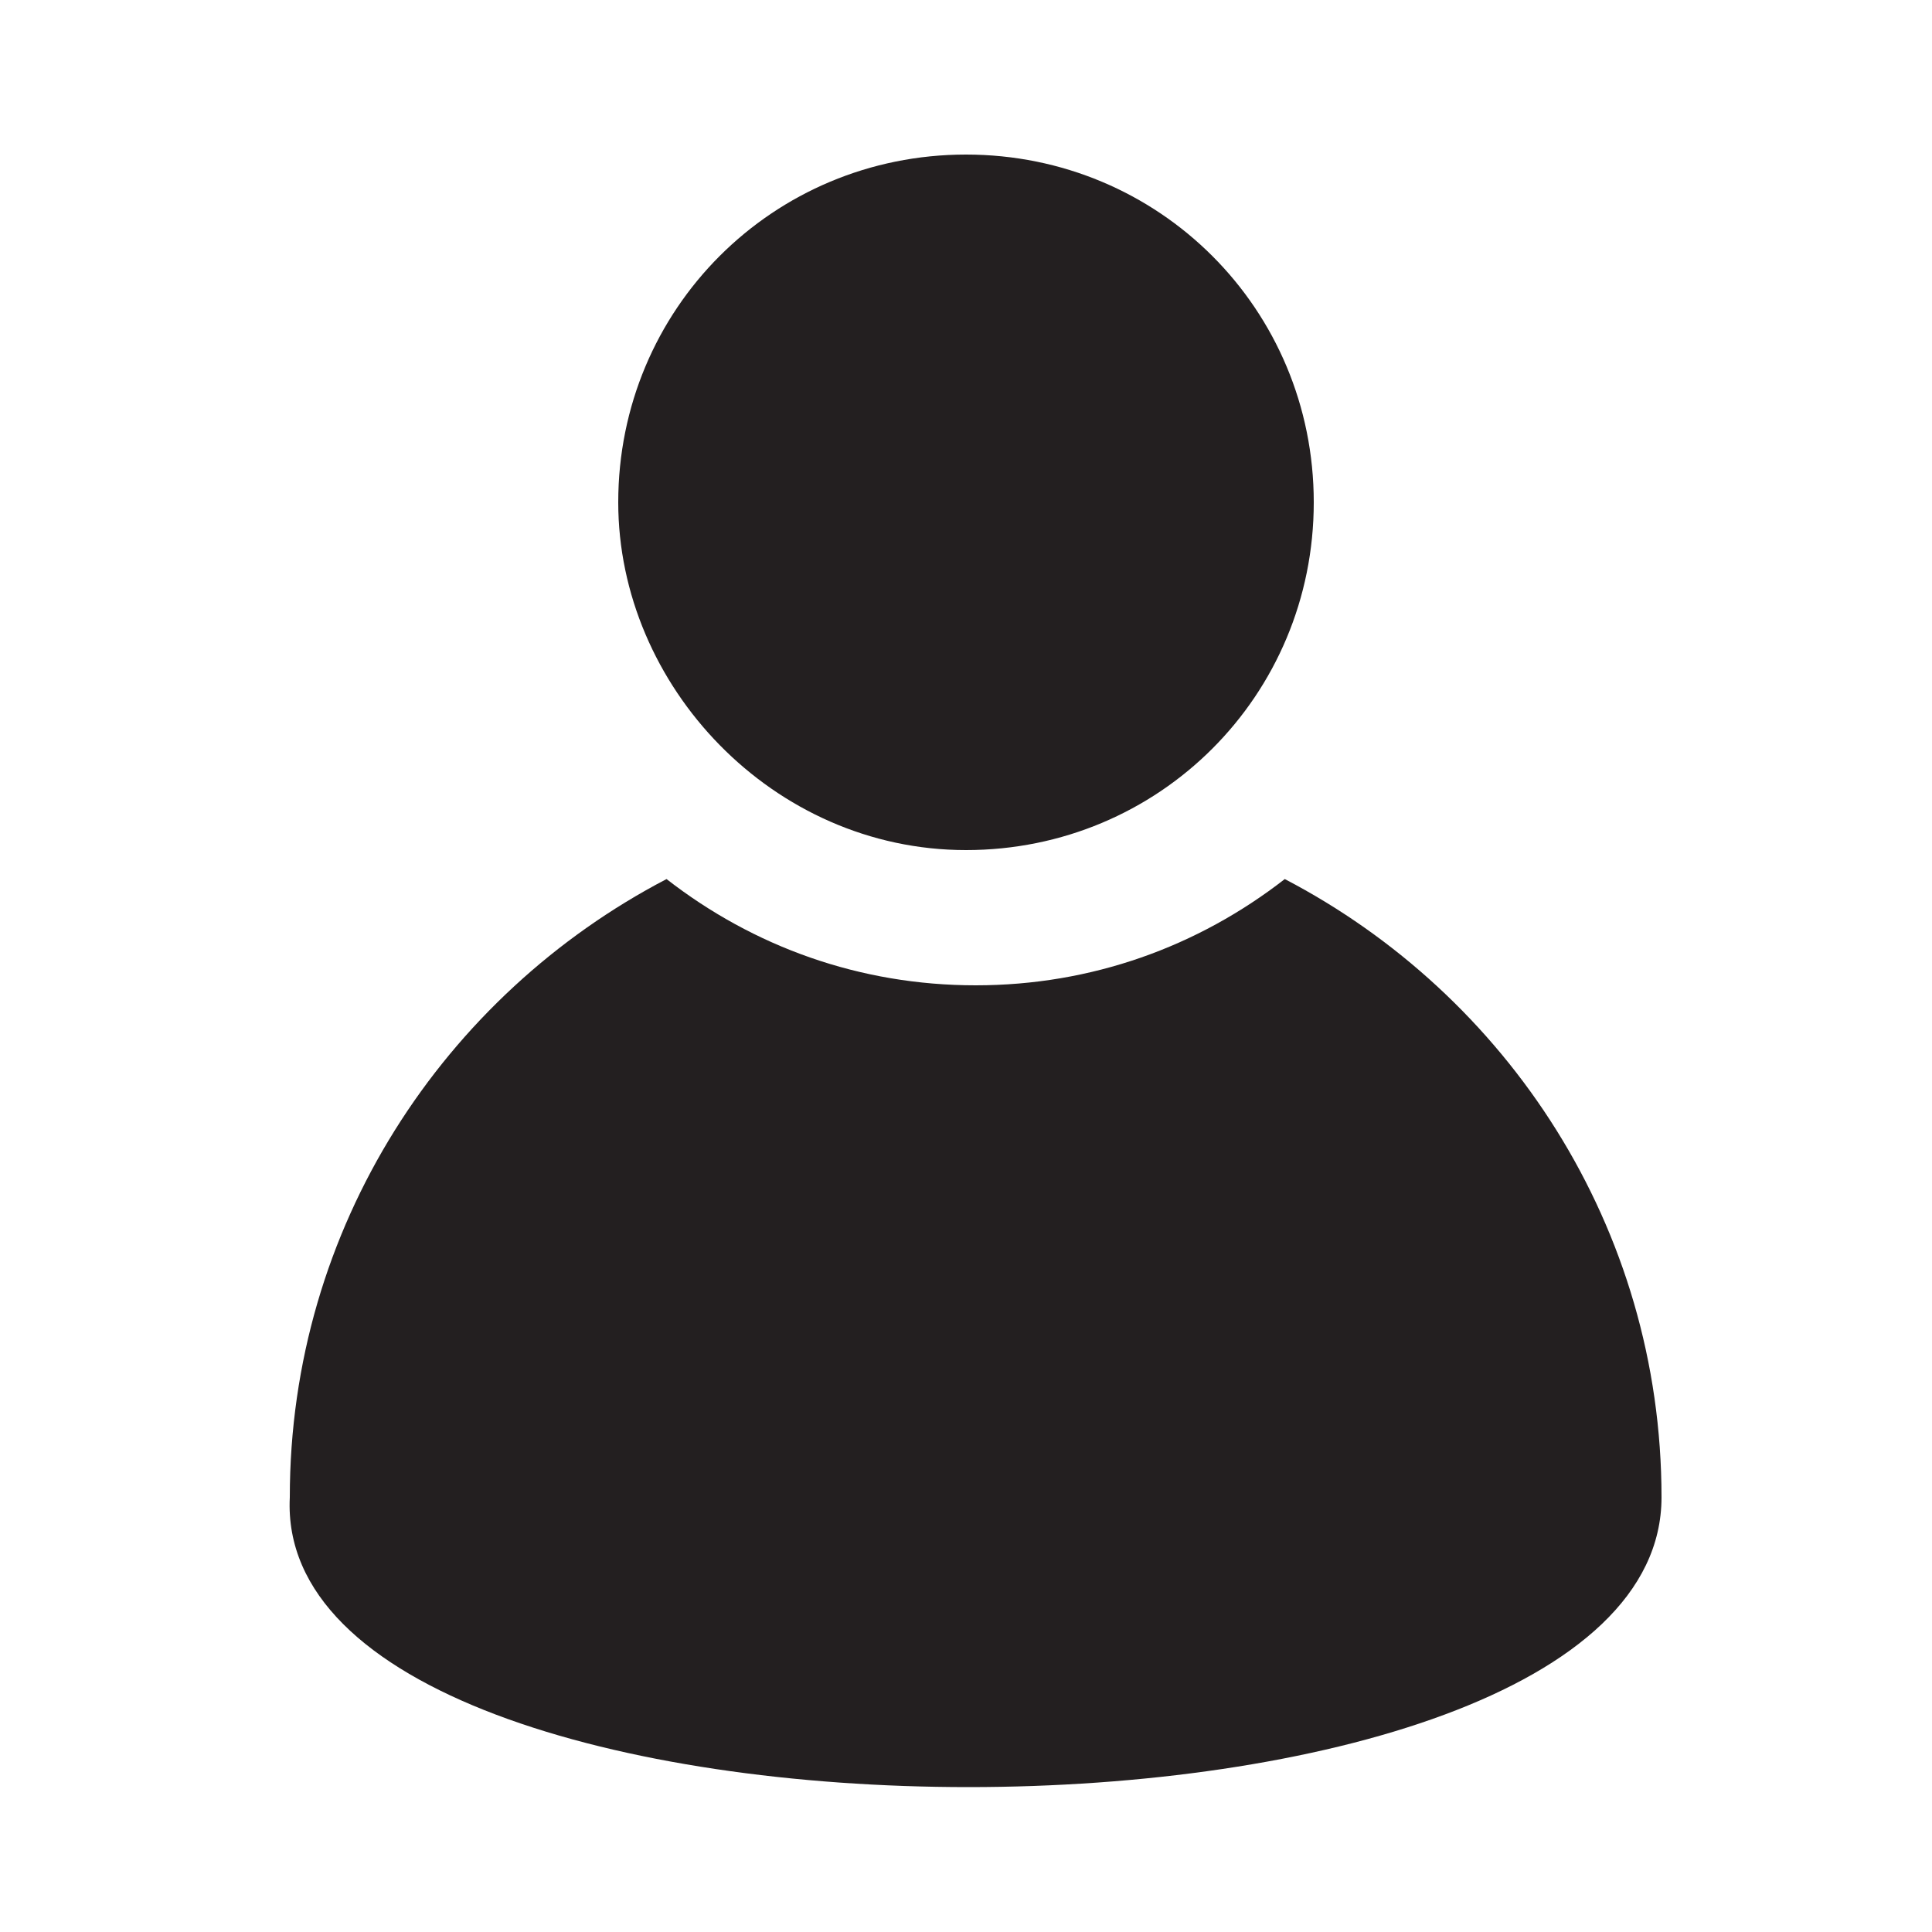
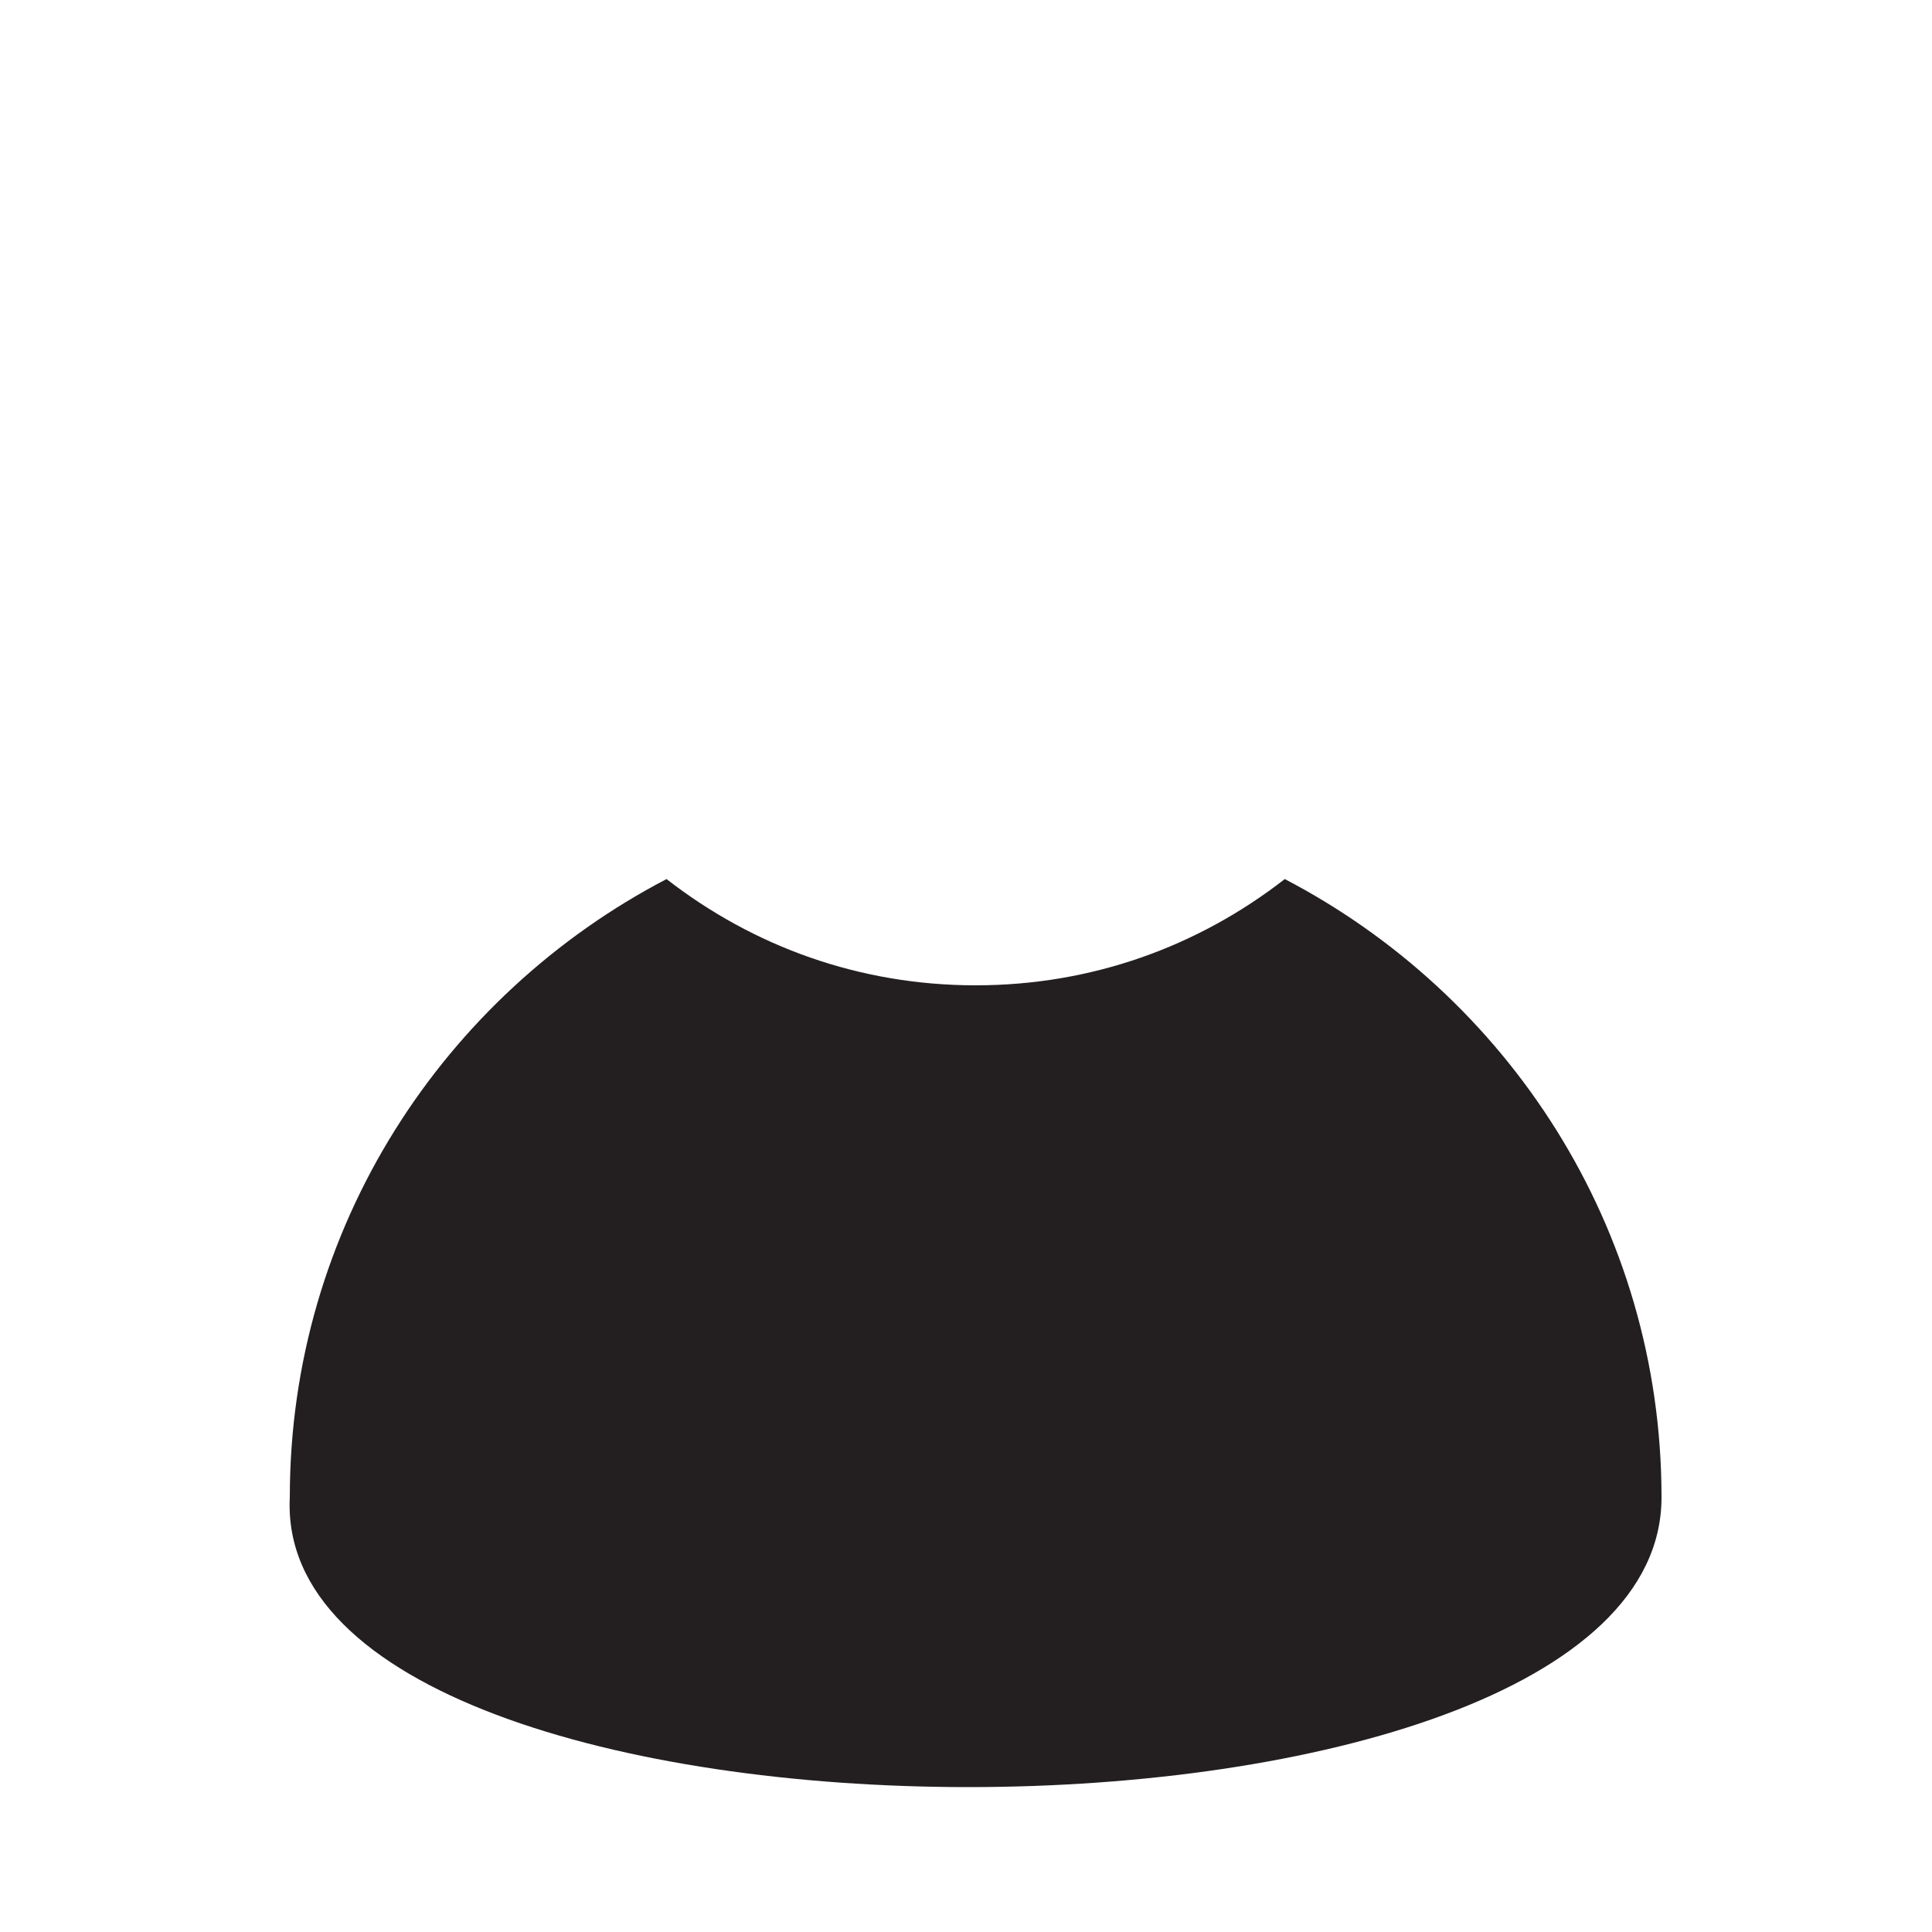
<svg xmlns="http://www.w3.org/2000/svg" version="1.1" id="Warstwa_1" x="0px" y="0px" viewBox="0 0 20 20" style="enable-background:new 0 0 20 20;" xml:space="preserve">
  <style type="text/css">
	.st0{fill:#231F20;}
</style>
  <g>
    <path class="st0" d="M17.2,15.5c0-2.8-1.6-5.2-3.9-6.4c-0.9,0.7-2,1.1-3.2,1.1c-1.2,0-2.3-0.4-3.2-1.1c-2.3,1.2-3.9,3.6-3.9,6.4   C2.8,19.5,17.2,19.5,17.2,15.5z" />
-     <path class="st0" d="M10,8.8c2,0,3.6-1.6,3.6-3.6c0-2-1.6-3.6-3.6-3.6c-2,0-3.6,1.6-3.6,3.6C6.4,7.1,8,8.8,10,8.8z" />
  </g>
</svg>